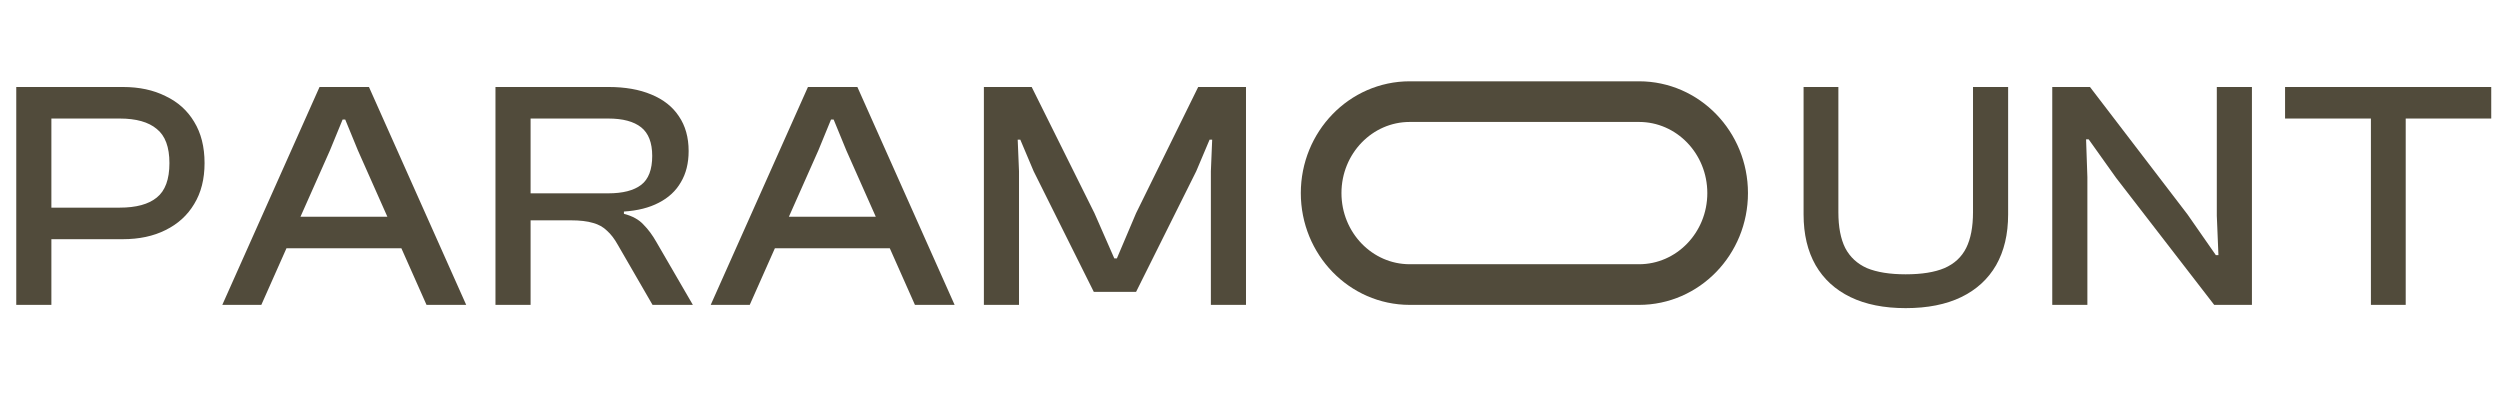
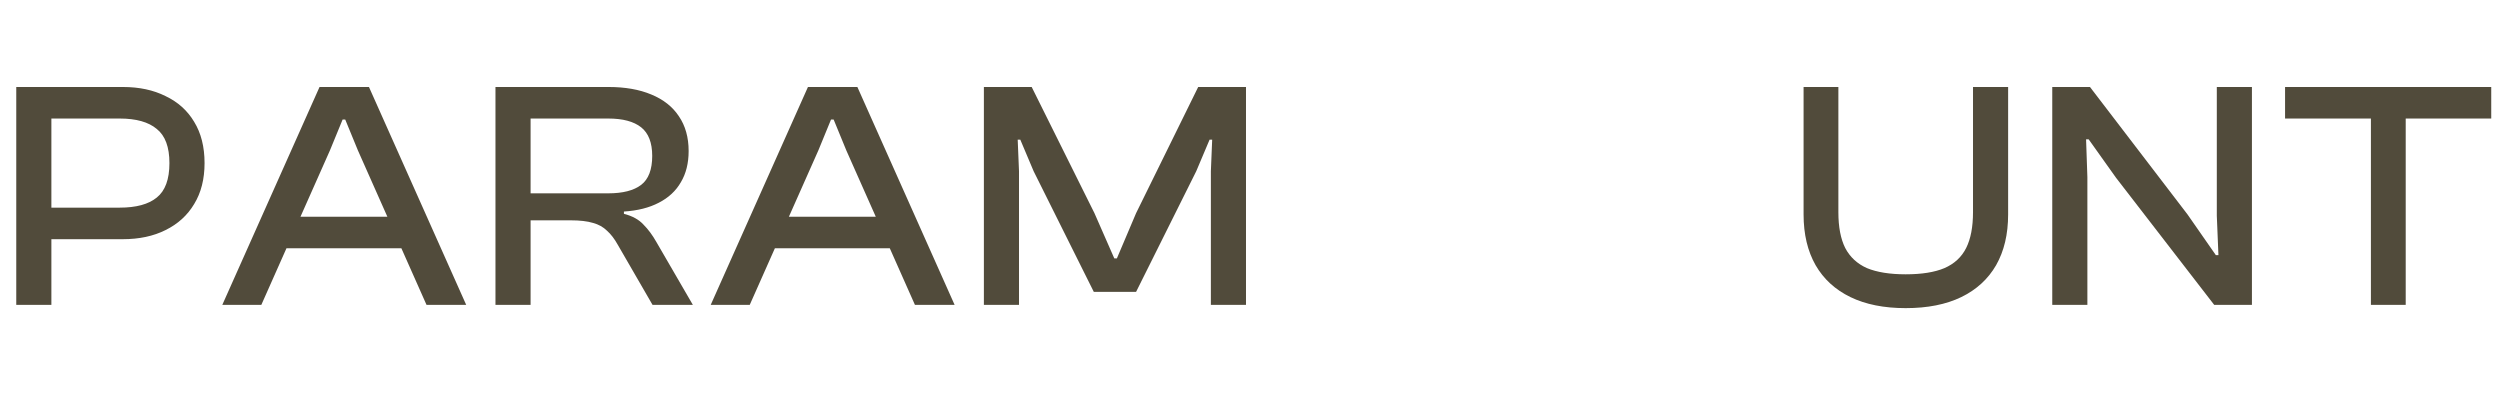
<svg xmlns="http://www.w3.org/2000/svg" width="123" height="20" viewBox="0 0 123 20" fill="none">
  <path d="M6.048 11.768H1.456V10.216H5.888C6.699 10.216 7.307 10.051 7.712 9.72C8.128 9.389 8.336 8.824 8.336 8.024C8.336 7.235 8.128 6.675 7.712 6.344C7.307 6.003 6.699 5.832 5.888 5.832H1.456V4.28H6.048C6.848 4.28 7.547 4.429 8.144 4.728C8.752 5.016 9.221 5.437 9.552 5.992C9.893 6.547 10.064 7.224 10.064 8.024C10.064 8.813 9.893 9.485 9.552 10.04C9.221 10.595 8.752 11.021 8.144 11.32C7.547 11.619 6.848 11.768 6.048 11.768ZM2.528 15H0.8V4.28H2.528V15ZM12.857 15H10.937L15.721 4.28H18.153L22.937 15H20.985L17.609 7.4L16.985 5.88H16.857L16.233 7.4L12.857 15ZM20.457 12.216H13.305V10.664H20.457V12.216ZM26.105 15H24.377V4.28H29.945C30.756 4.28 31.454 4.403 32.041 4.648C32.638 4.893 33.092 5.251 33.401 5.72C33.721 6.189 33.881 6.76 33.881 7.432C33.881 8.029 33.753 8.541 33.497 8.968C33.252 9.395 32.889 9.731 32.409 9.976C31.939 10.221 31.369 10.365 30.697 10.408V10.52C31.113 10.627 31.433 10.803 31.657 11.048C31.892 11.283 32.105 11.571 32.297 11.912L34.089 15H32.105L30.393 12.04C30.233 11.752 30.057 11.523 29.865 11.352C29.683 11.171 29.454 11.043 29.177 10.968C28.899 10.883 28.532 10.84 28.073 10.84H26.105V15ZM26.105 5.832V9.512H29.929C30.643 9.512 31.182 9.373 31.545 9.096C31.907 8.819 32.089 8.344 32.089 7.672C32.089 7.021 31.907 6.552 31.545 6.264C31.182 5.976 30.643 5.832 29.929 5.832H26.105ZM36.887 15H34.967L39.751 4.28H42.183L46.967 15H45.015L41.639 7.4L41.015 5.88H40.887L40.263 7.4L36.887 15ZM44.487 12.216H37.335V10.664H44.487V12.216ZM50.135 15H48.407V4.28H50.759L53.847 10.488L54.823 12.712H54.951L55.895 10.488L58.951 4.28H61.303V15H59.575V8.424L59.639 6.872H59.511L58.855 8.424L55.895 14.36H53.815L50.855 8.424L50.199 6.872H50.071L50.135 8.424V15Z" fill="#514B3B" />
  <path d="M93.76 15.16C92.693 15.16 91.787 14.979 91.04 14.616C90.293 14.253 89.723 13.731 89.328 13.048C88.933 12.355 88.736 11.523 88.736 10.552V4.28H90.448V10.44C90.448 11.165 90.56 11.752 90.784 12.2C91.019 12.648 91.376 12.979 91.856 13.192C92.347 13.395 92.981 13.496 93.76 13.496C94.549 13.496 95.184 13.395 95.664 13.192C96.155 12.979 96.512 12.648 96.736 12.2C96.96 11.752 97.072 11.165 97.072 10.44V4.28H98.8V10.552C98.8 11.523 98.603 12.355 98.208 13.048C97.813 13.731 97.243 14.253 96.496 14.616C95.749 14.979 94.837 15.16 93.76 15.16ZM102.699 15H100.971V4.28H102.827L107.627 10.552L109.019 12.552H109.147L109.067 10.616V4.28H110.795V15H108.939L104.107 8.744L102.763 6.856H102.635L102.699 8.712V15ZM118.361 15H116.649V4.28H118.361V15ZM122.569 5.832H112.425V4.28H122.569V5.832Z" fill="#514B3B" />
-   <path d="M80.641 5H69.359C66.952 5 65 7.015 65 9.5C65 11.985 66.952 14 69.359 14H80.641C83.048 14 85 11.985 85 9.5C85 7.015 83.048 5 80.641 5Z" stroke="#514B3B" stroke-width="2" />
</svg>